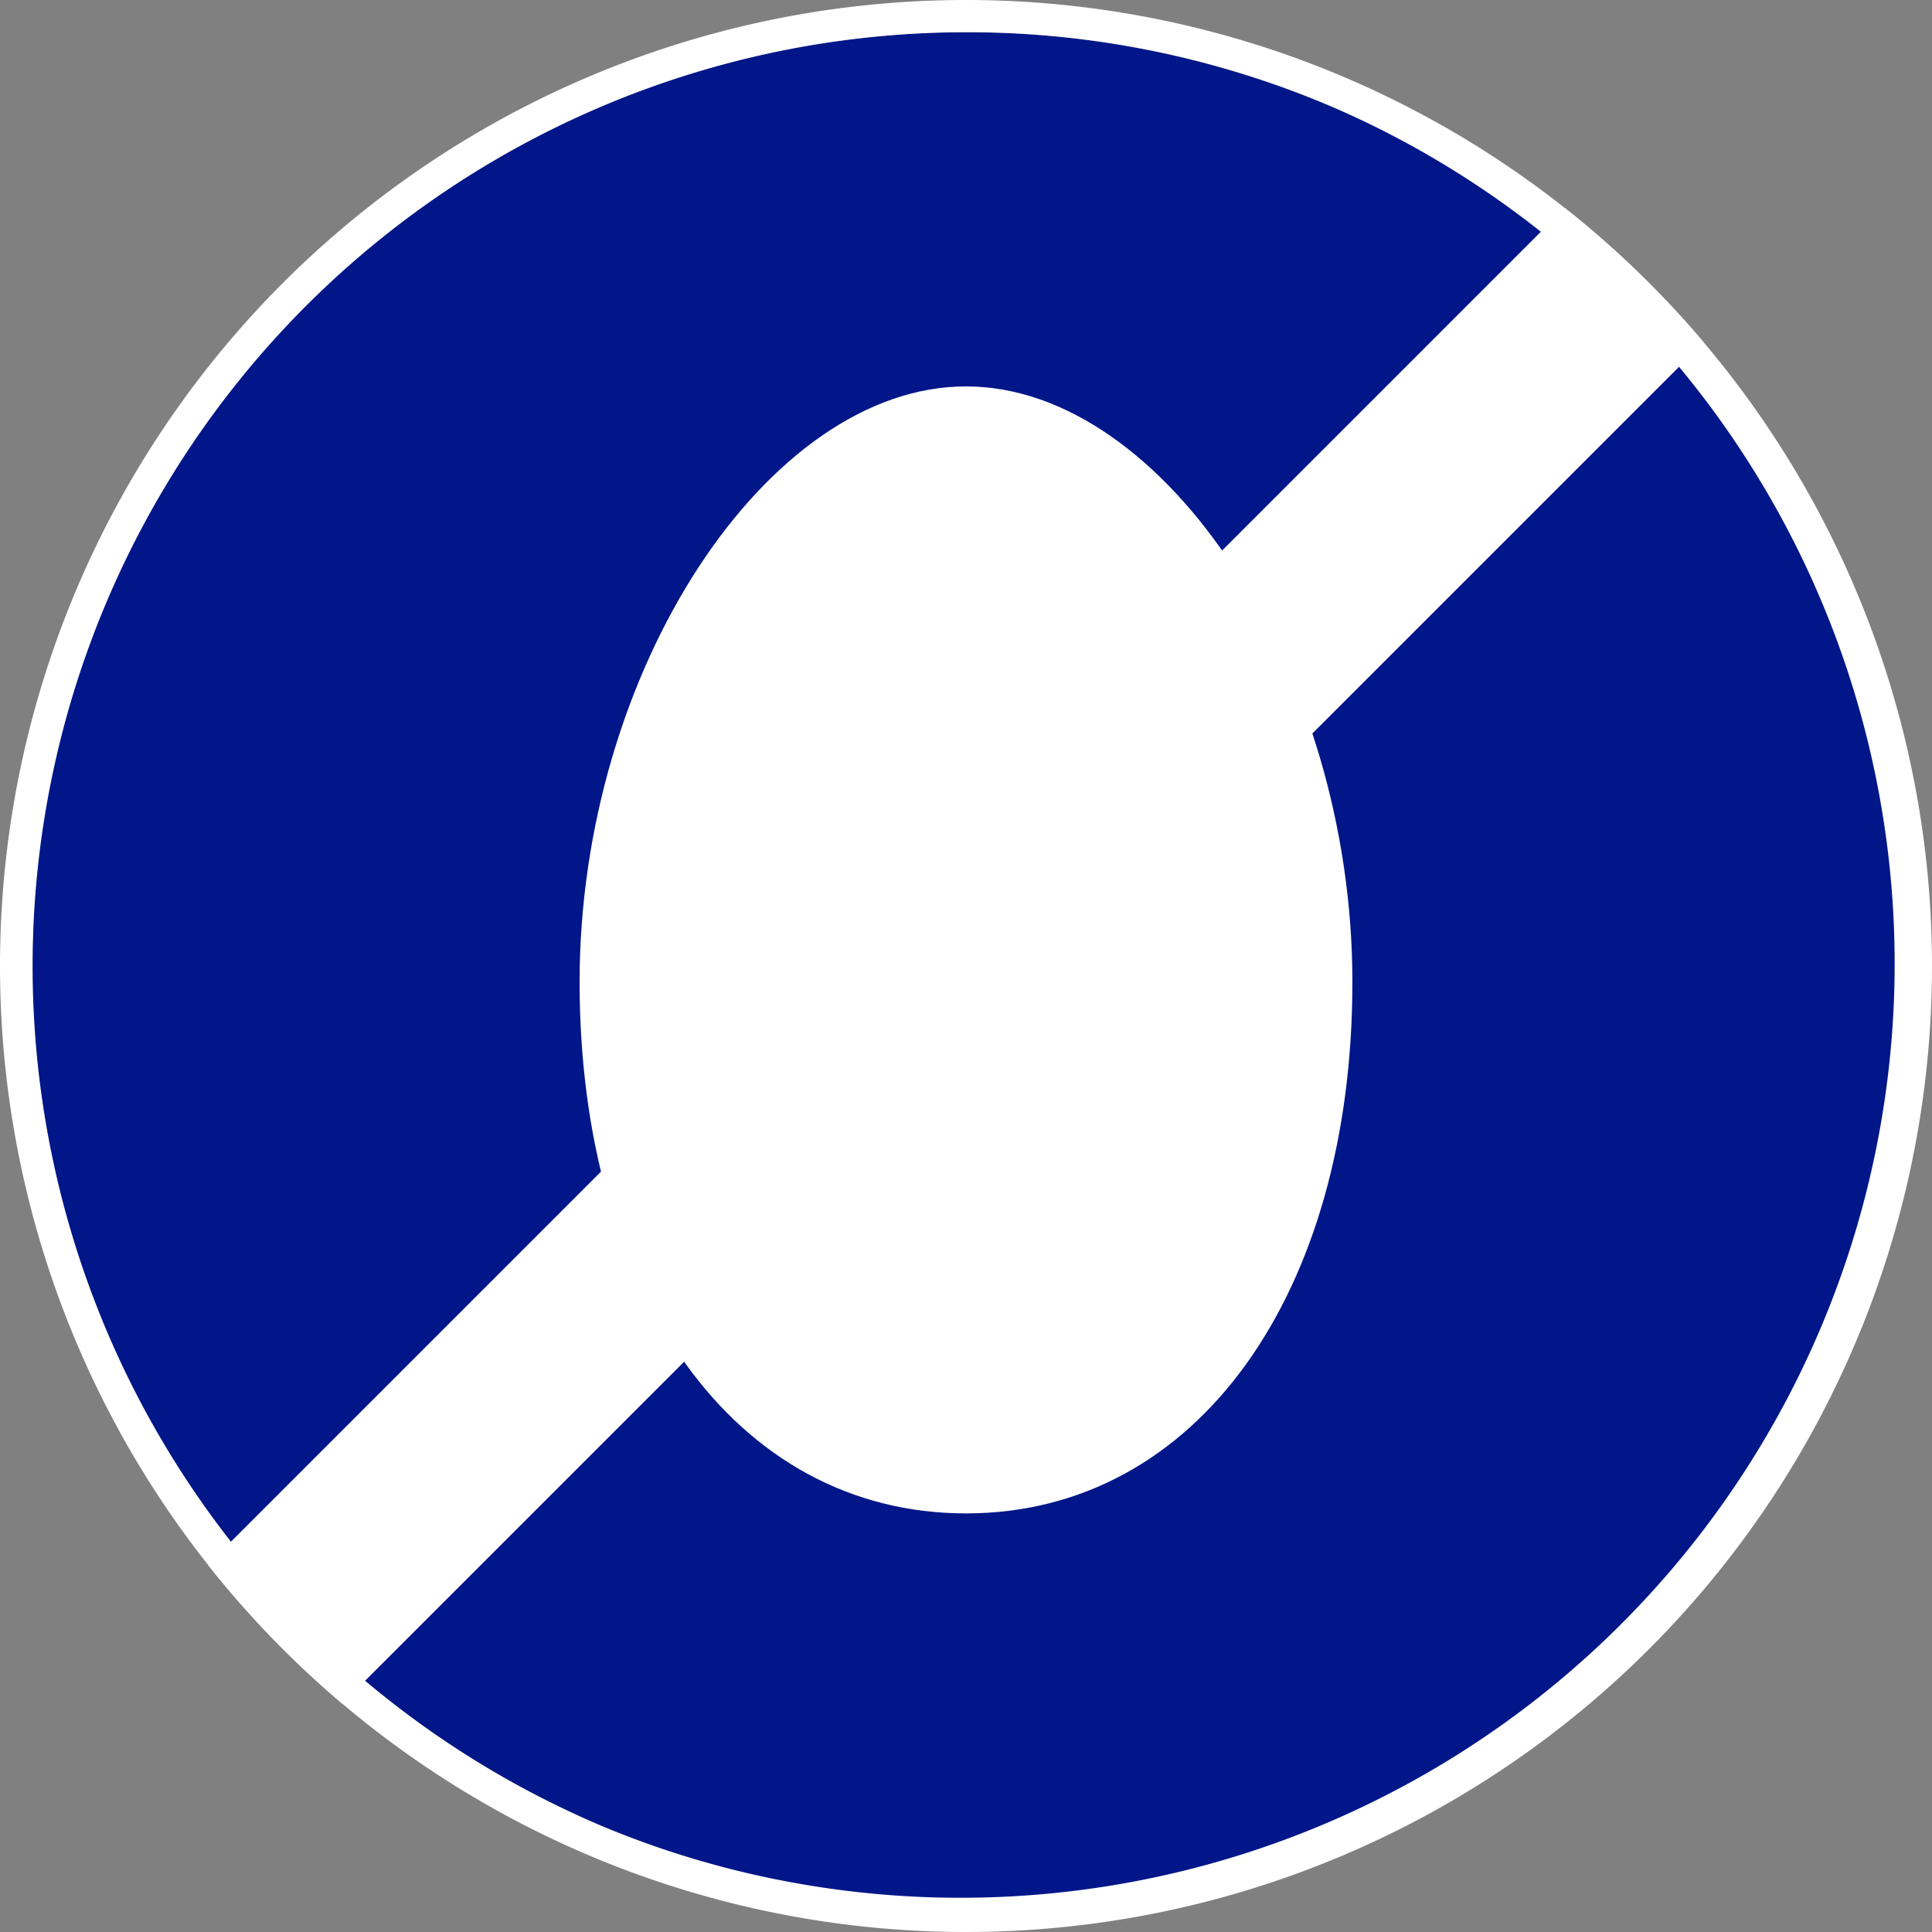
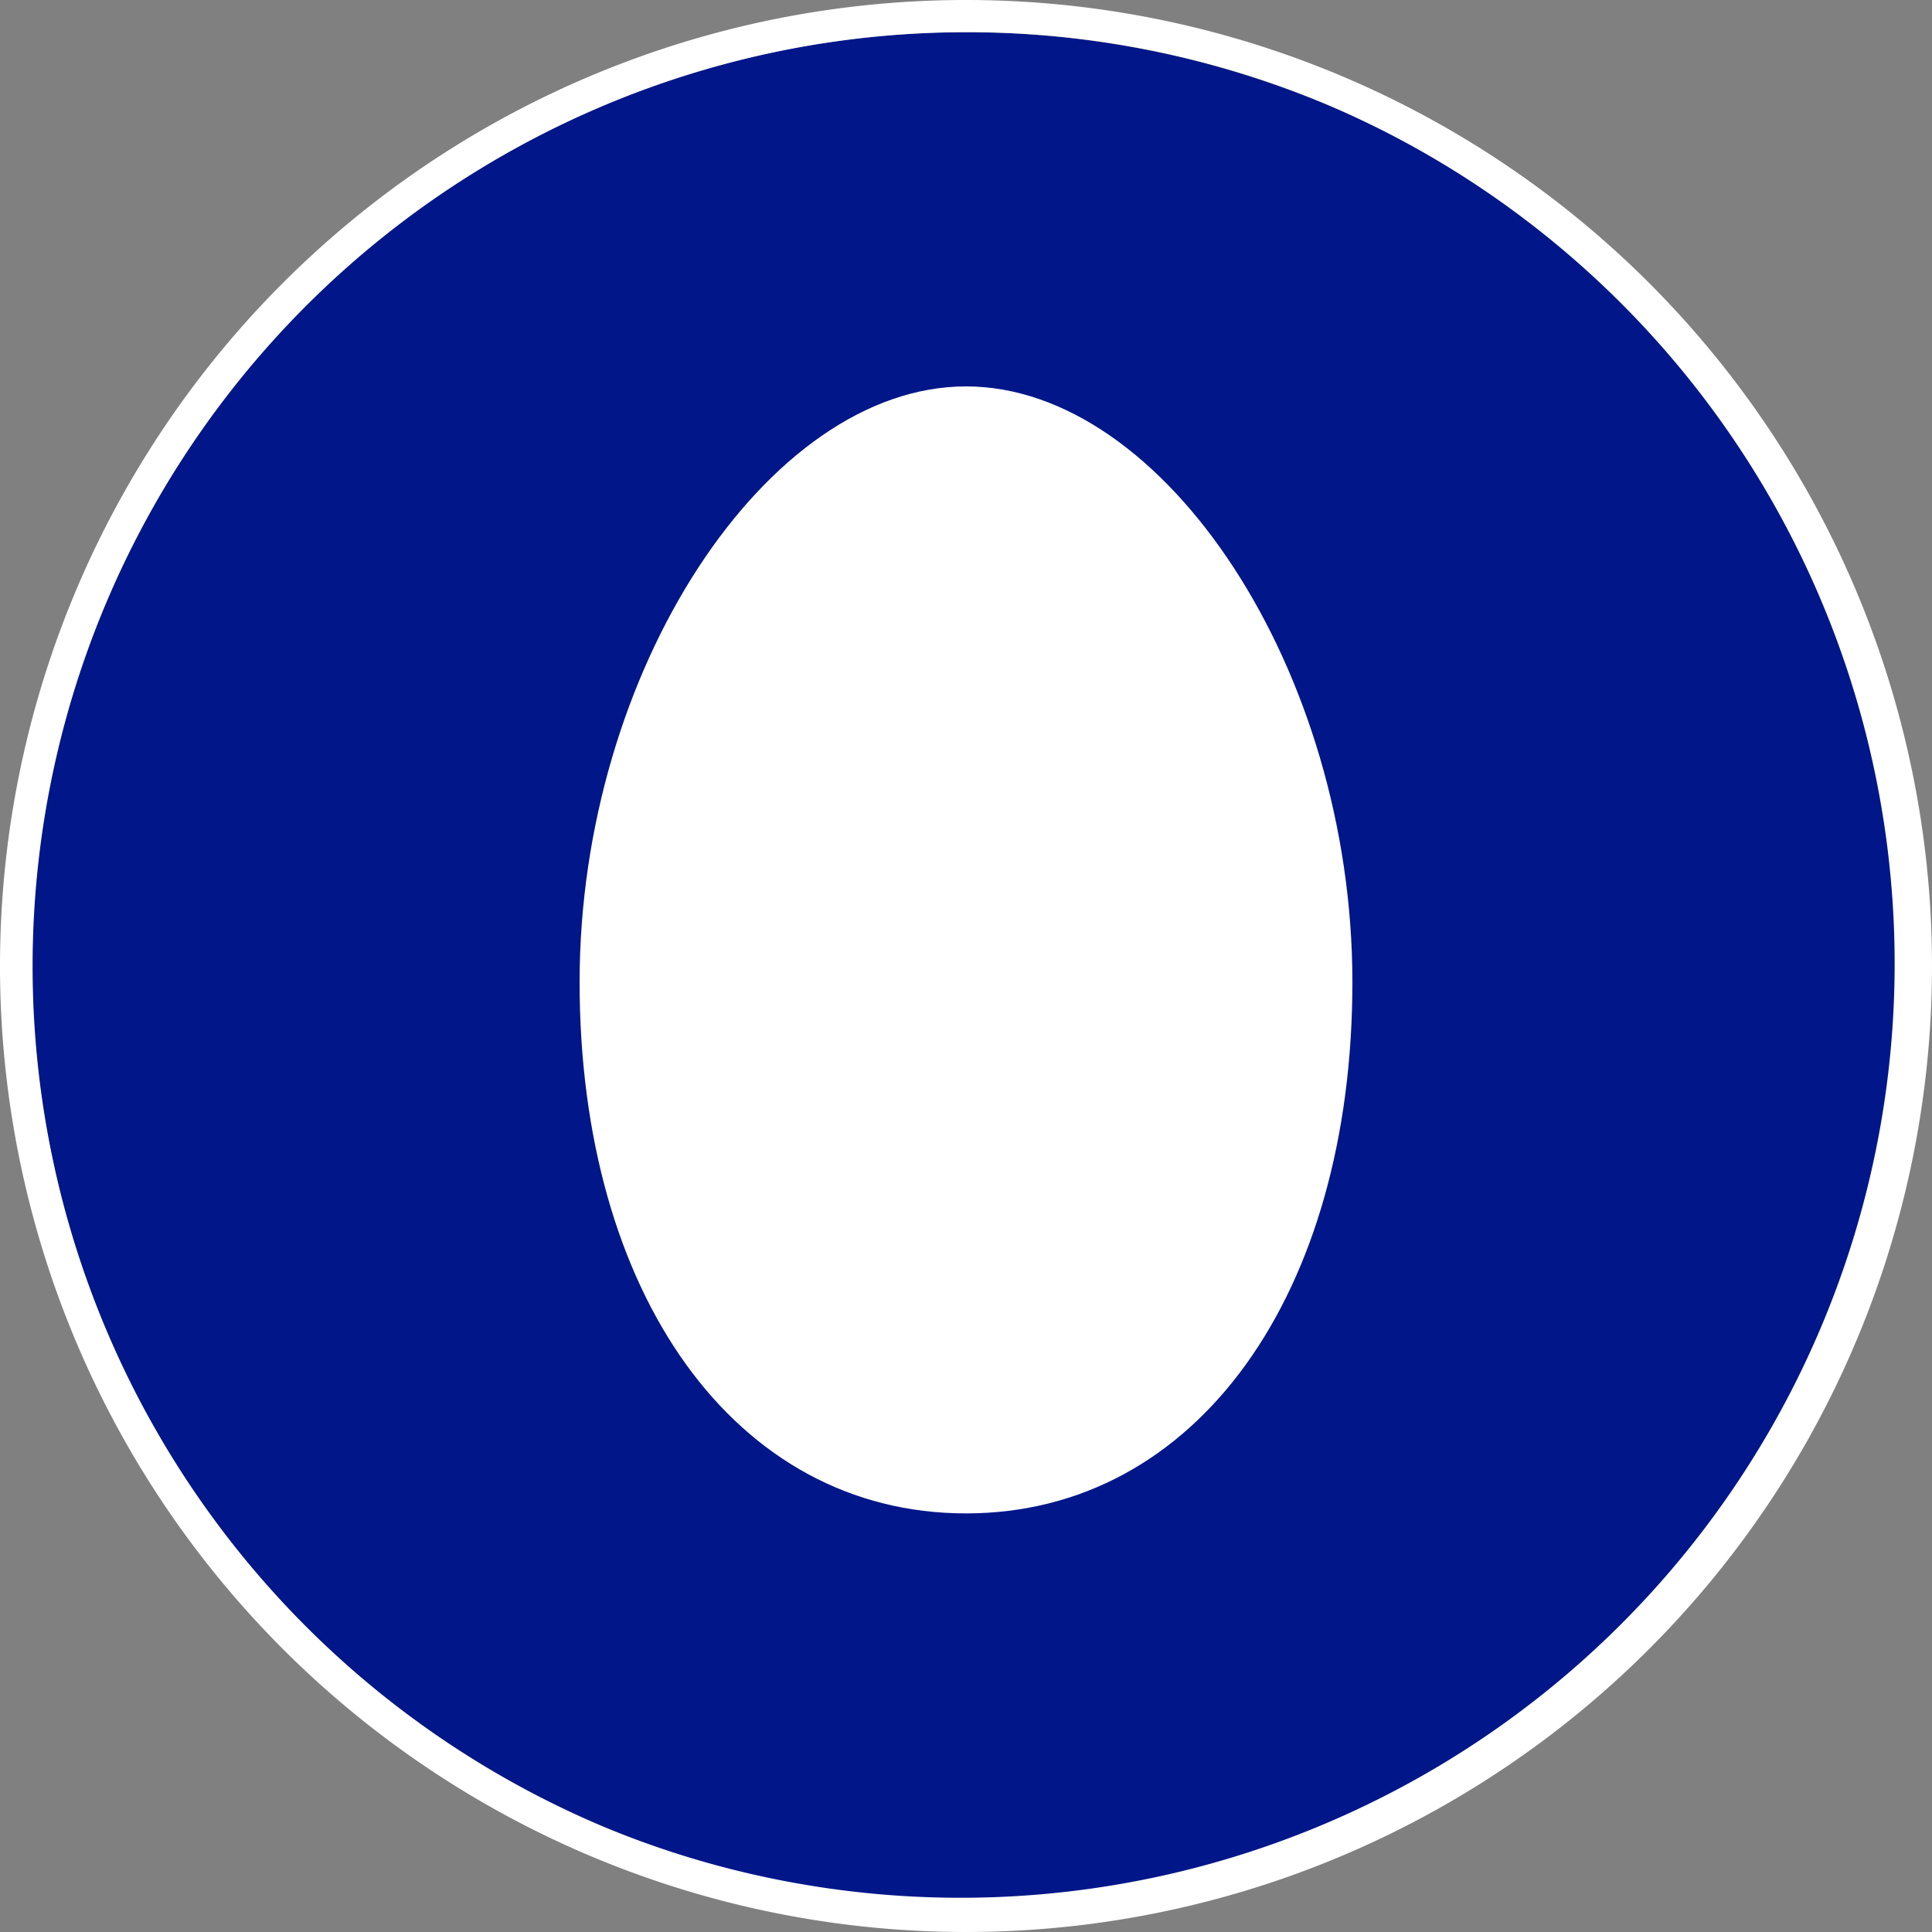
<svg xmlns="http://www.w3.org/2000/svg" width="60" height="60" viewBox="0 0 60 60">
  <rect x="0" y="0" width="60" height="60" fill="#808080" stroke="none" />
  <g id="Gruppe_18" data-name="Gruppe 18" transform="translate(-244 -927)">
    <g id="Gruppe_5" data-name="Gruppe 5">
      <g id="Gruppe_4" data-name="Gruppe 4" transform="translate(0 158)">
        <circle id="Ellipse_36" data-name="Ellipse 36" cx="29" cy="29" r="29" transform="translate(245 770)" fill="#001689" />
        <path id="Ellipse_36_-_Kontur" data-name="Ellipse 36 - Kontur" d="M30,1A29.008,29.008,0,0,0,18.712,56.721,29.008,29.008,0,0,0,41.288,3.279,28.818,28.818,0,0,0,30,1m0-1A30,30,0,1,1,0,30,30,30,0,0,1,30,0Z" transform="translate(244 769)" fill="#fff" />
        <path id="Pfad_217" data-name="Pfad 217" d="M13,0c6.166,0,12,8.835,12,18.5S20.18,35,13,35,1,28.165,1,18.5,6.834,0,13,0Z" transform="translate(261 781)" fill="#fff" />
      </g>
    </g>
-     <path id="Schnittmenge_1" data-name="Schnittmenge 1" d="M6.456,48.594,48.594,6.456a30.183,30.183,0,0,1,4.313,4.172l-42.28,42.28A30.183,30.183,0,0,1,6.456,48.594Z" transform="translate(244 927)" fill="#fff" />
  </g>
</svg>